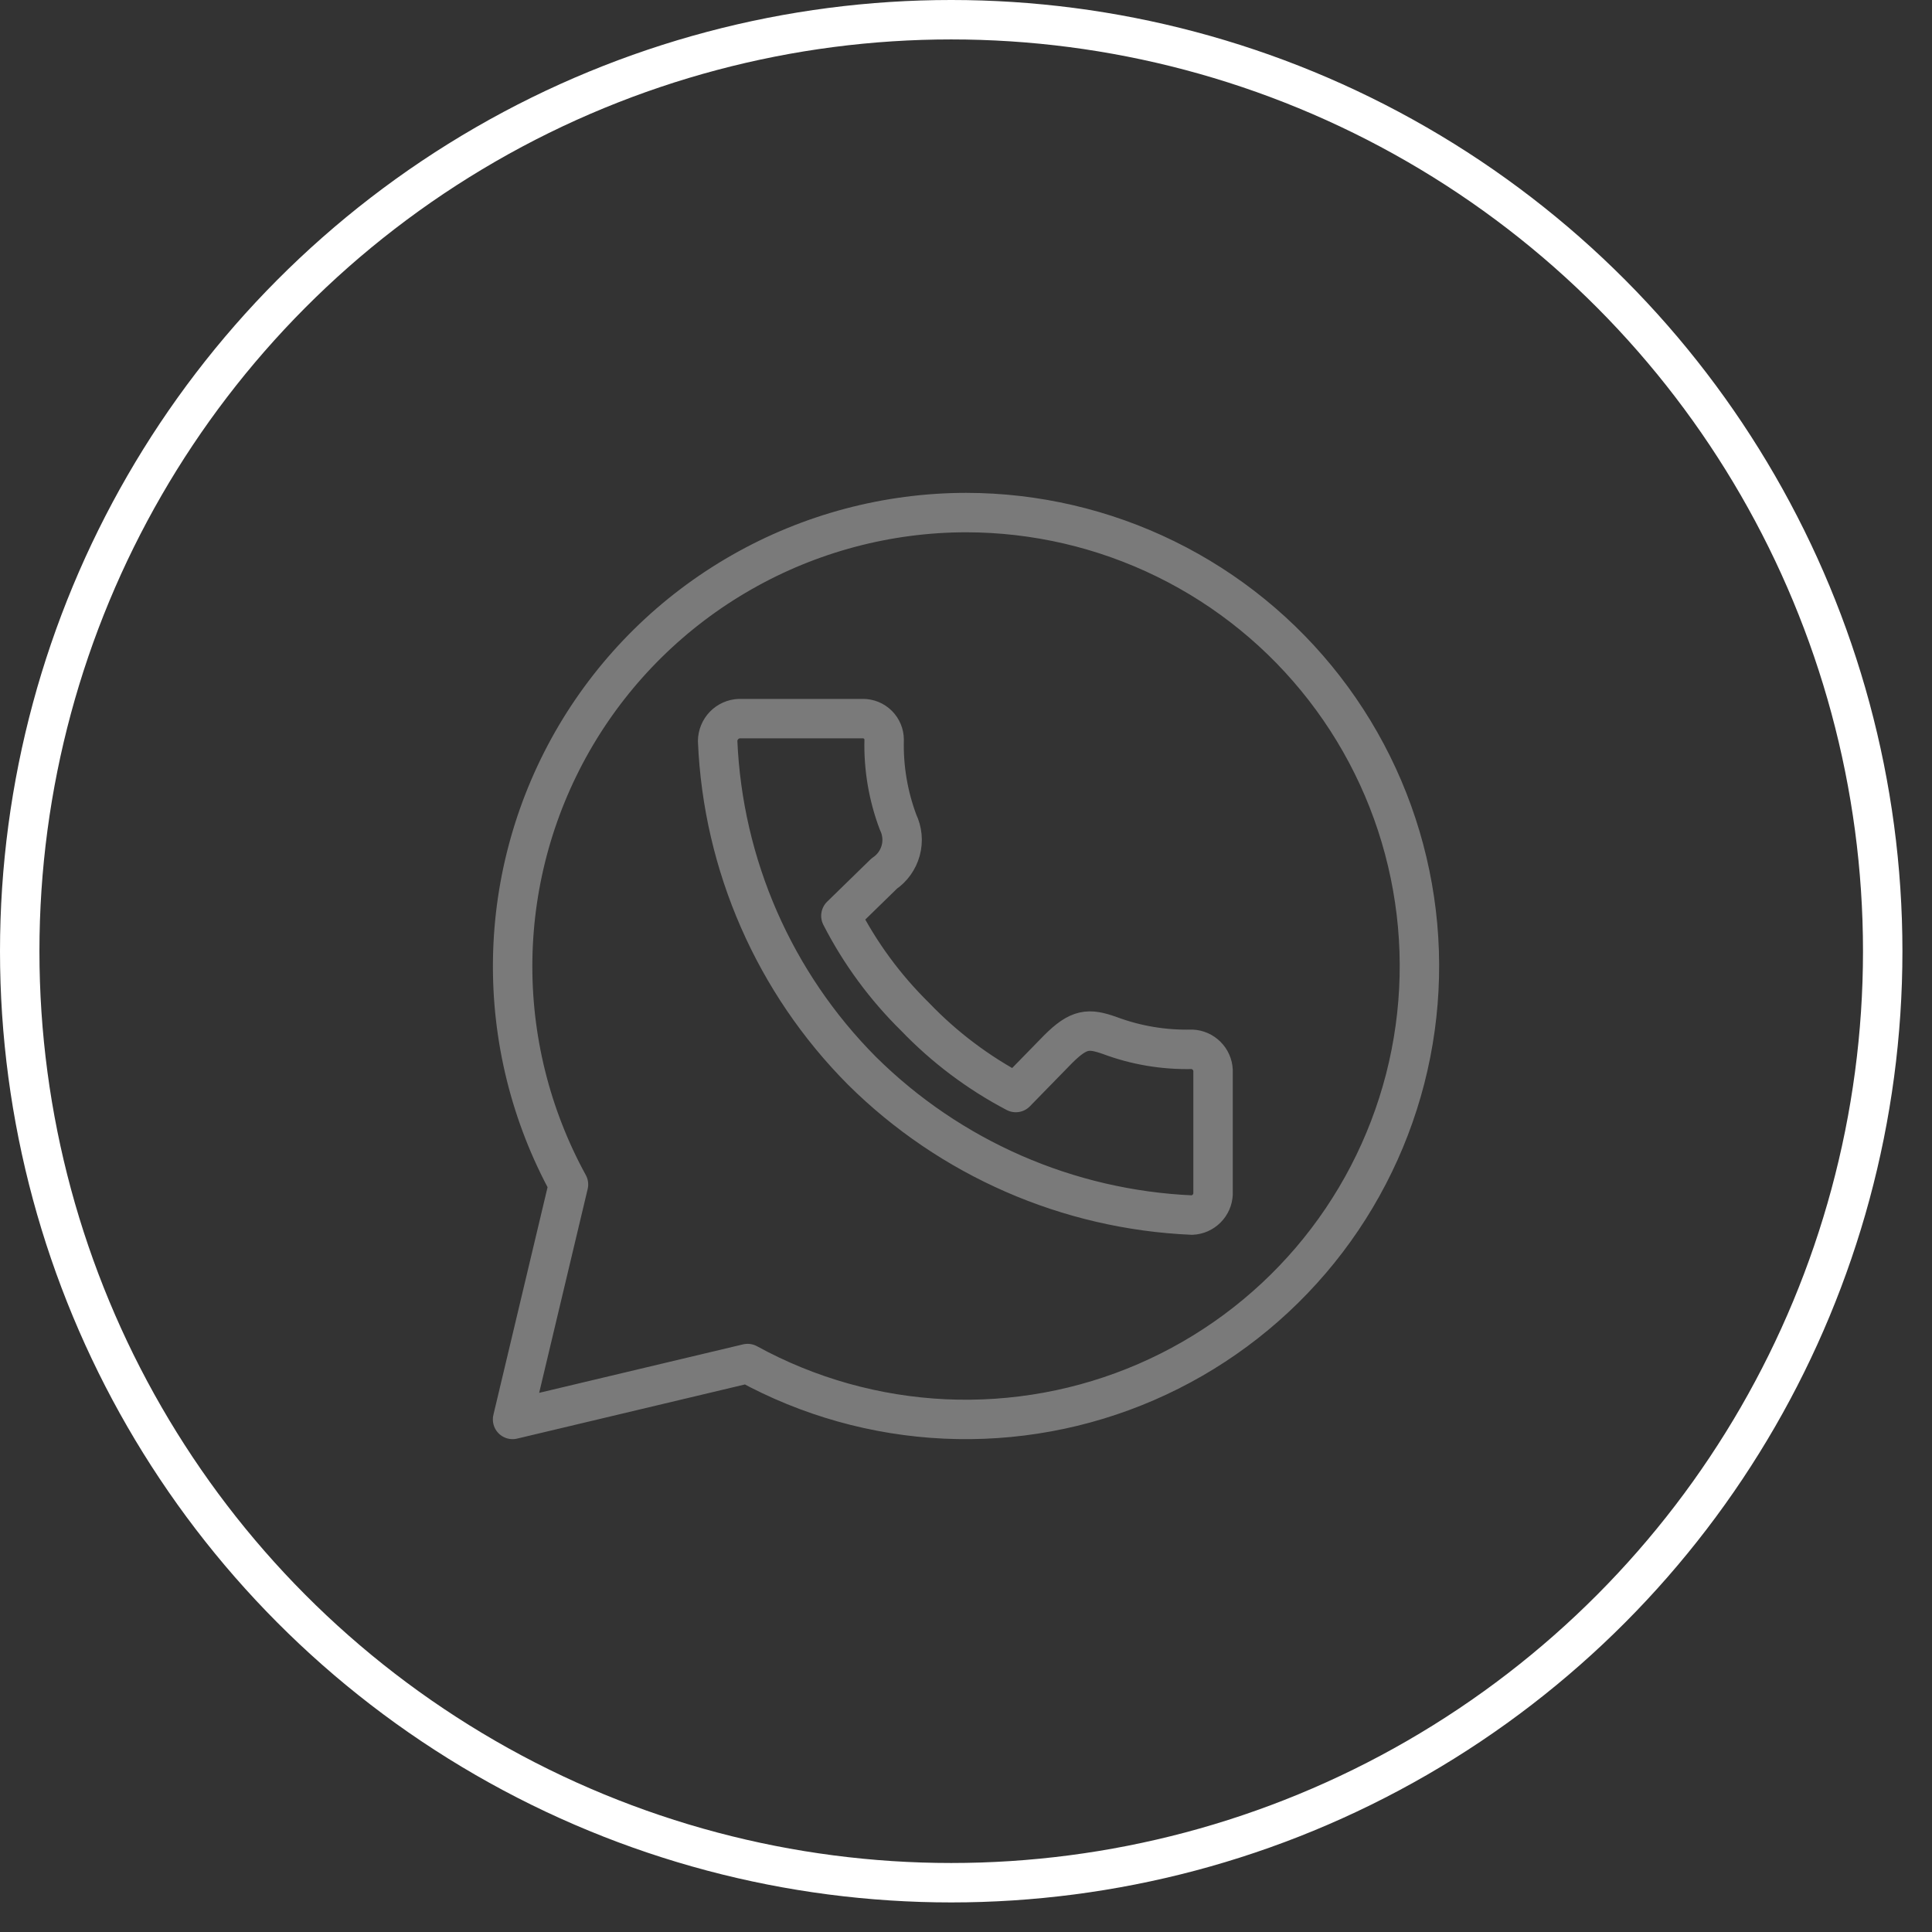
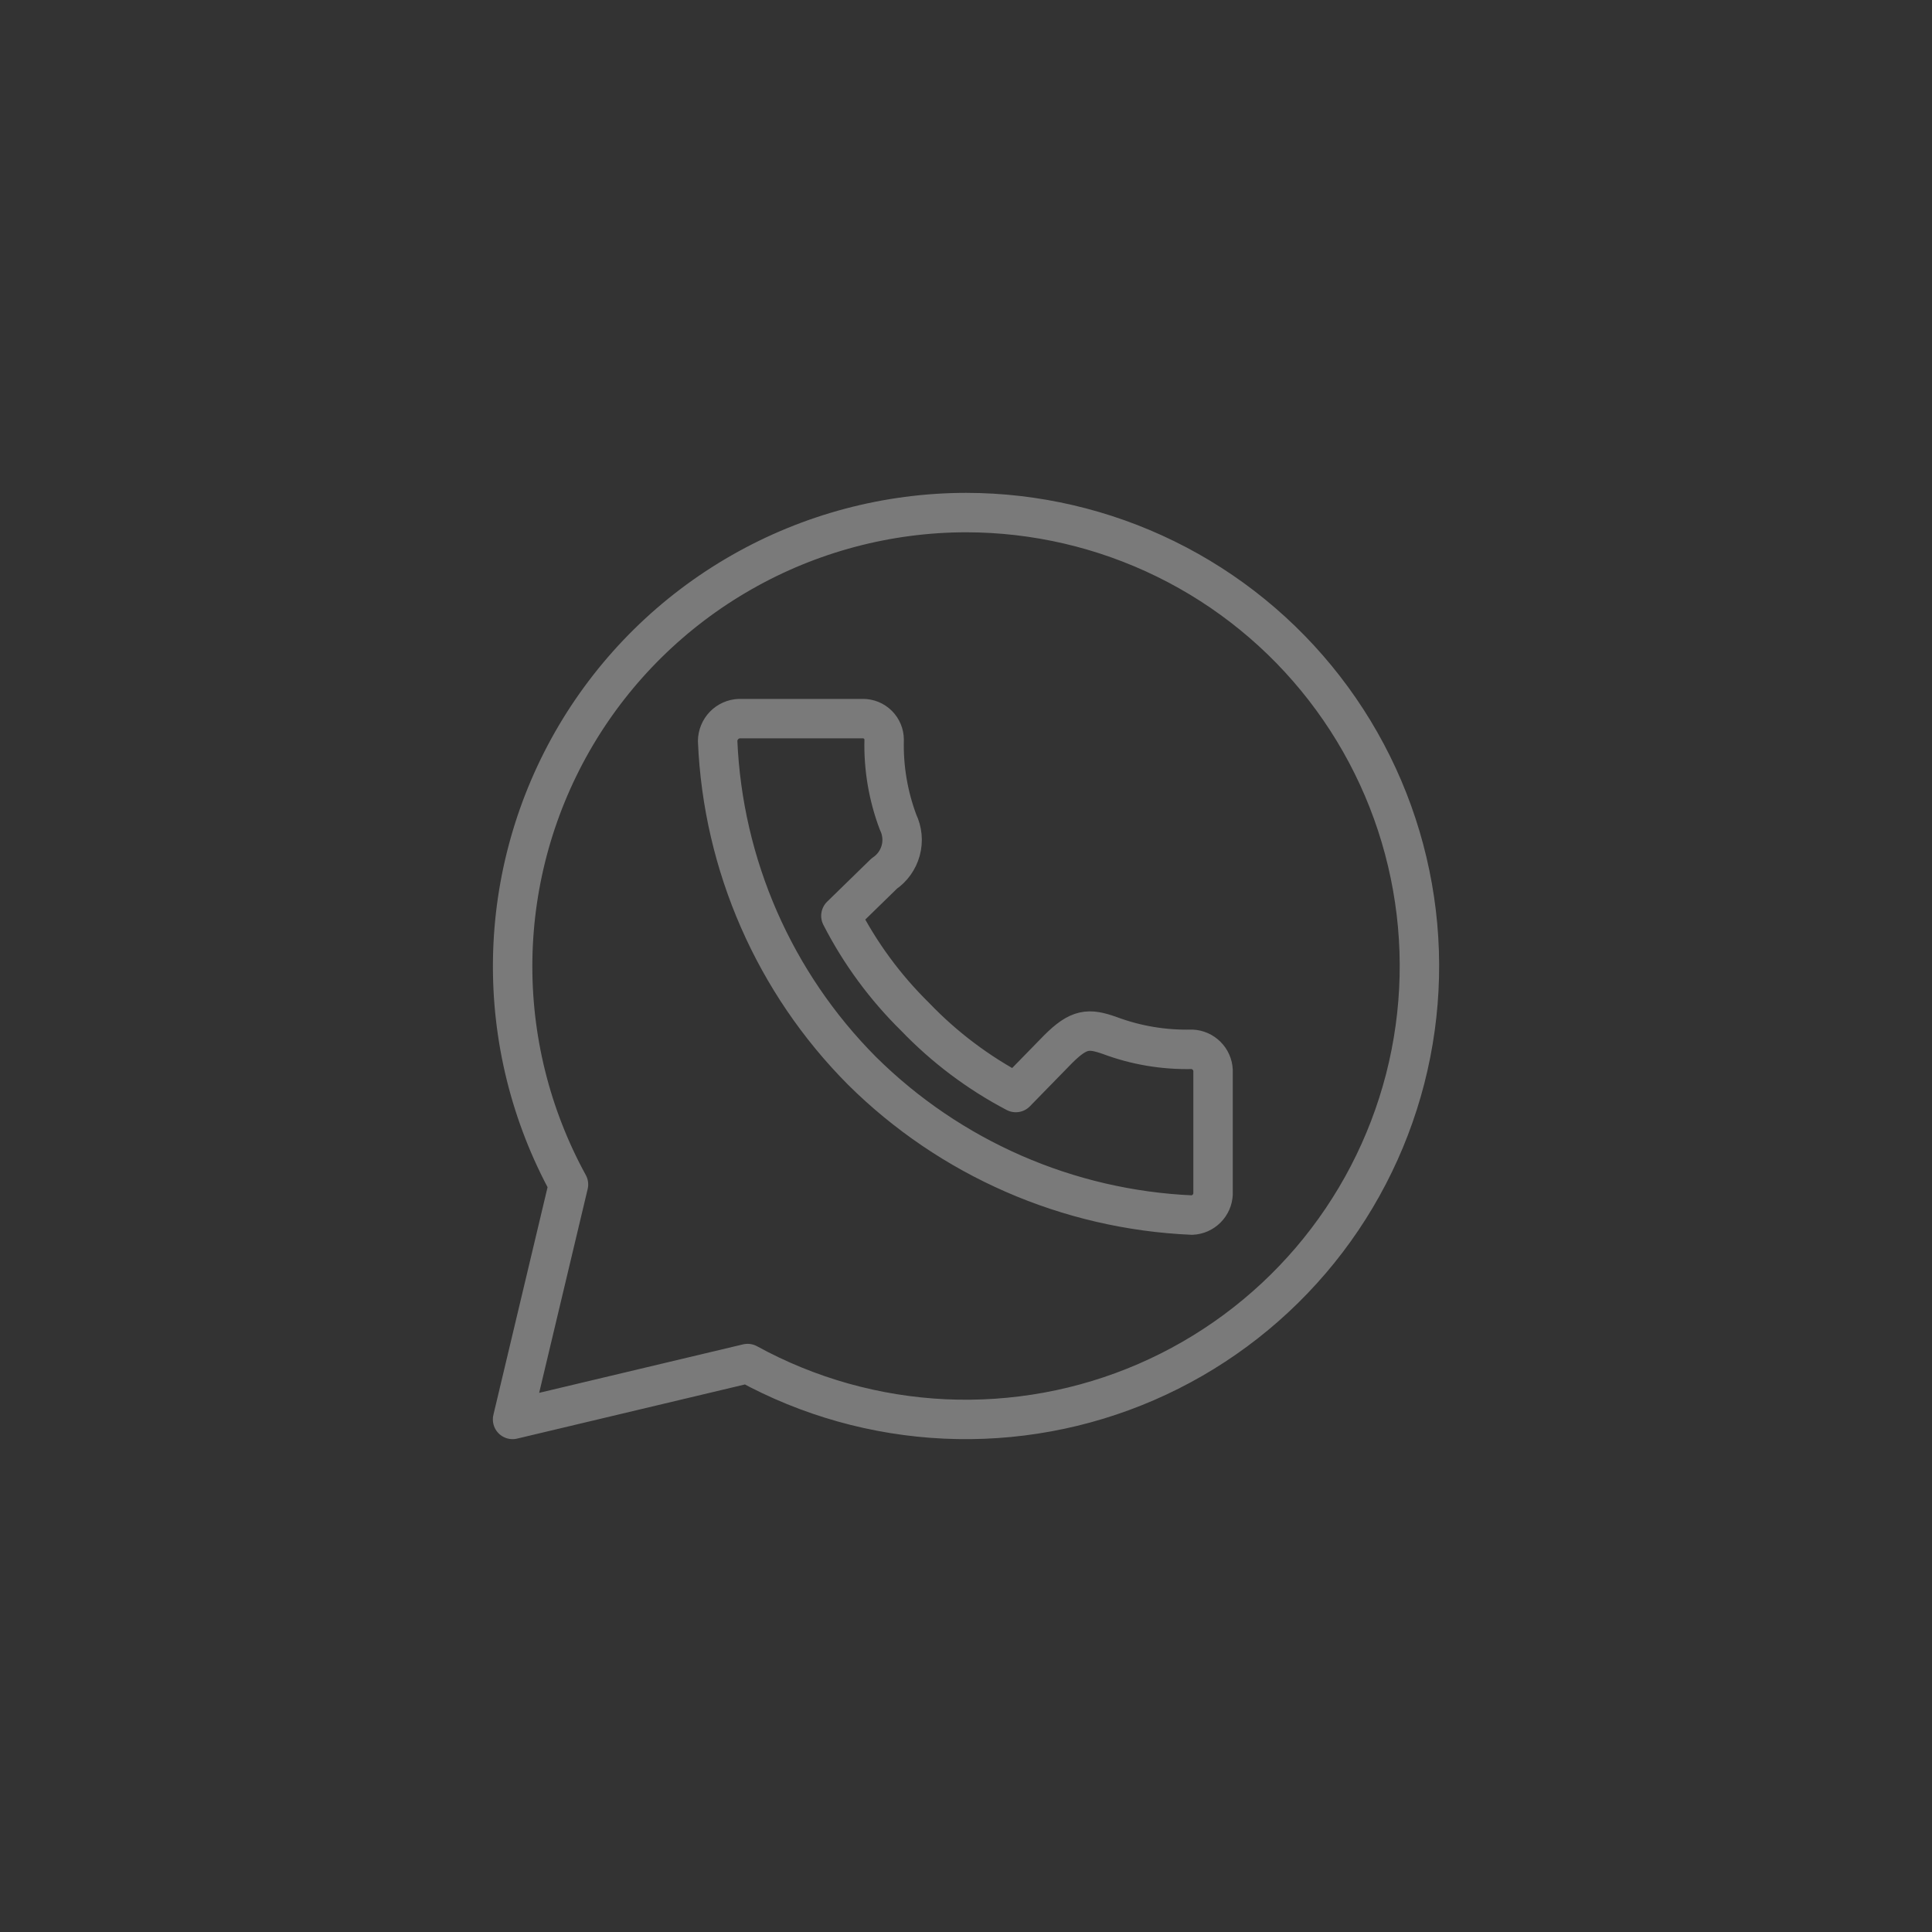
<svg xmlns="http://www.w3.org/2000/svg" width="49" height="49" viewBox="0 0 49 49" fill="none">
  <rect x="0" y="0" width="49" height="49" fill="#333333" stroke="none" />
-   <circle cx="24.125" cy="24.125" r="23.625" stroke="white" />
  <path d="M24.505 13C22.507 13.002 20.543 13.524 18.808 14.515C17.072 15.505 15.624 16.93 14.606 18.649C13.589 20.369 13.036 22.323 13.003 24.32C12.97 26.318 13.458 28.289 14.418 30.041L13 36L18.961 34.583C20.499 35.426 22.209 35.906 23.961 35.988C25.712 36.069 27.46 35.749 29.069 35.052C30.678 34.355 32.106 33.3 33.245 31.967C34.384 30.634 35.202 29.058 35.639 27.36C36.075 25.662 36.117 23.887 35.761 22.171C35.406 20.454 34.663 18.841 33.589 17.456C32.515 16.07 31.138 14.948 29.563 14.176C27.989 13.404 26.259 13.002 24.505 13ZM18.753 18.226H21.888C22.03 18.226 22.166 18.282 22.267 18.383C22.367 18.483 22.424 18.619 22.424 18.761C22.406 19.474 22.526 20.184 22.777 20.852C22.885 21.076 22.909 21.331 22.844 21.57C22.779 21.81 22.63 22.018 22.424 22.157L21.327 23.227C21.813 24.176 22.449 25.041 23.21 25.789C23.952 26.562 24.814 27.211 25.763 27.709L26.833 26.613C27.368 26.078 27.614 26.078 28.139 26.26C28.807 26.511 29.517 26.63 30.231 26.613C30.371 26.619 30.503 26.678 30.602 26.777C30.701 26.876 30.76 27.008 30.766 27.148V30.282C30.76 30.422 30.701 30.554 30.602 30.653C30.503 30.752 30.371 30.811 30.231 30.817C27.083 30.68 24.099 29.375 21.862 27.158C19.64 24.924 18.334 21.94 18.201 18.793C18.203 18.646 18.261 18.505 18.363 18.399C18.466 18.293 18.605 18.231 18.753 18.226Z" stroke="#7A7A7A" stroke-linecap="round" stroke-linejoin="round" />
</svg>